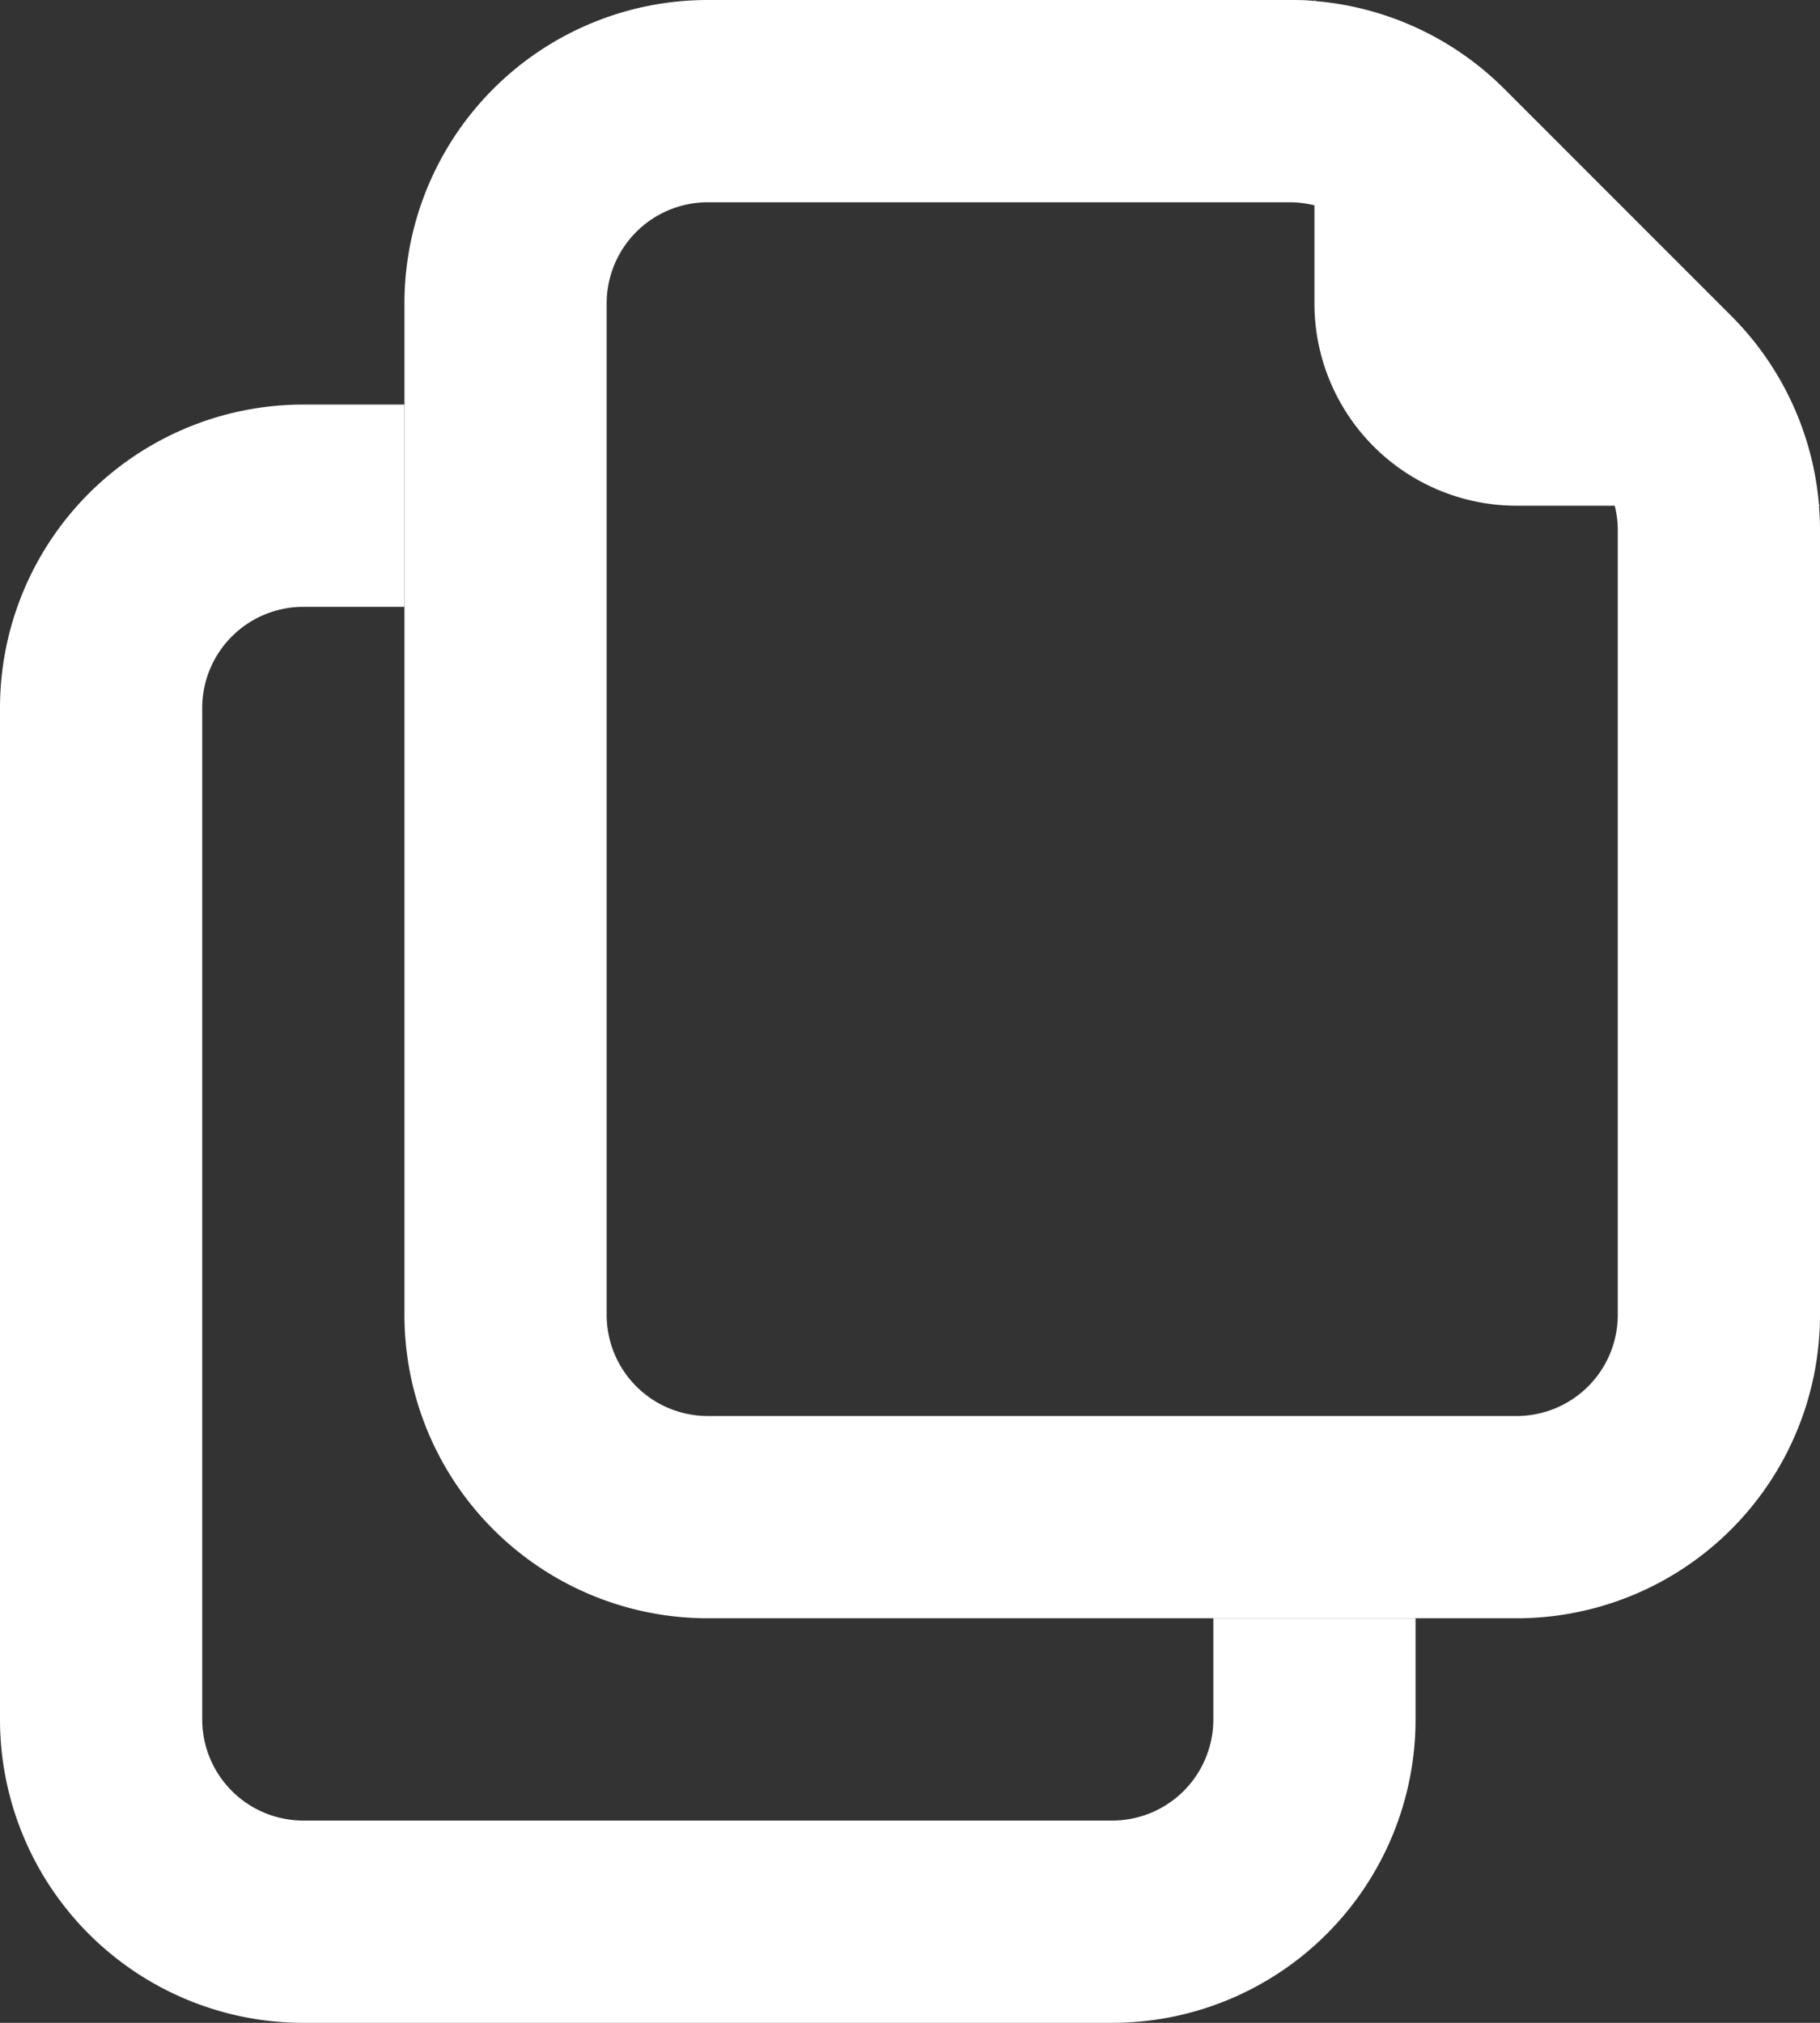
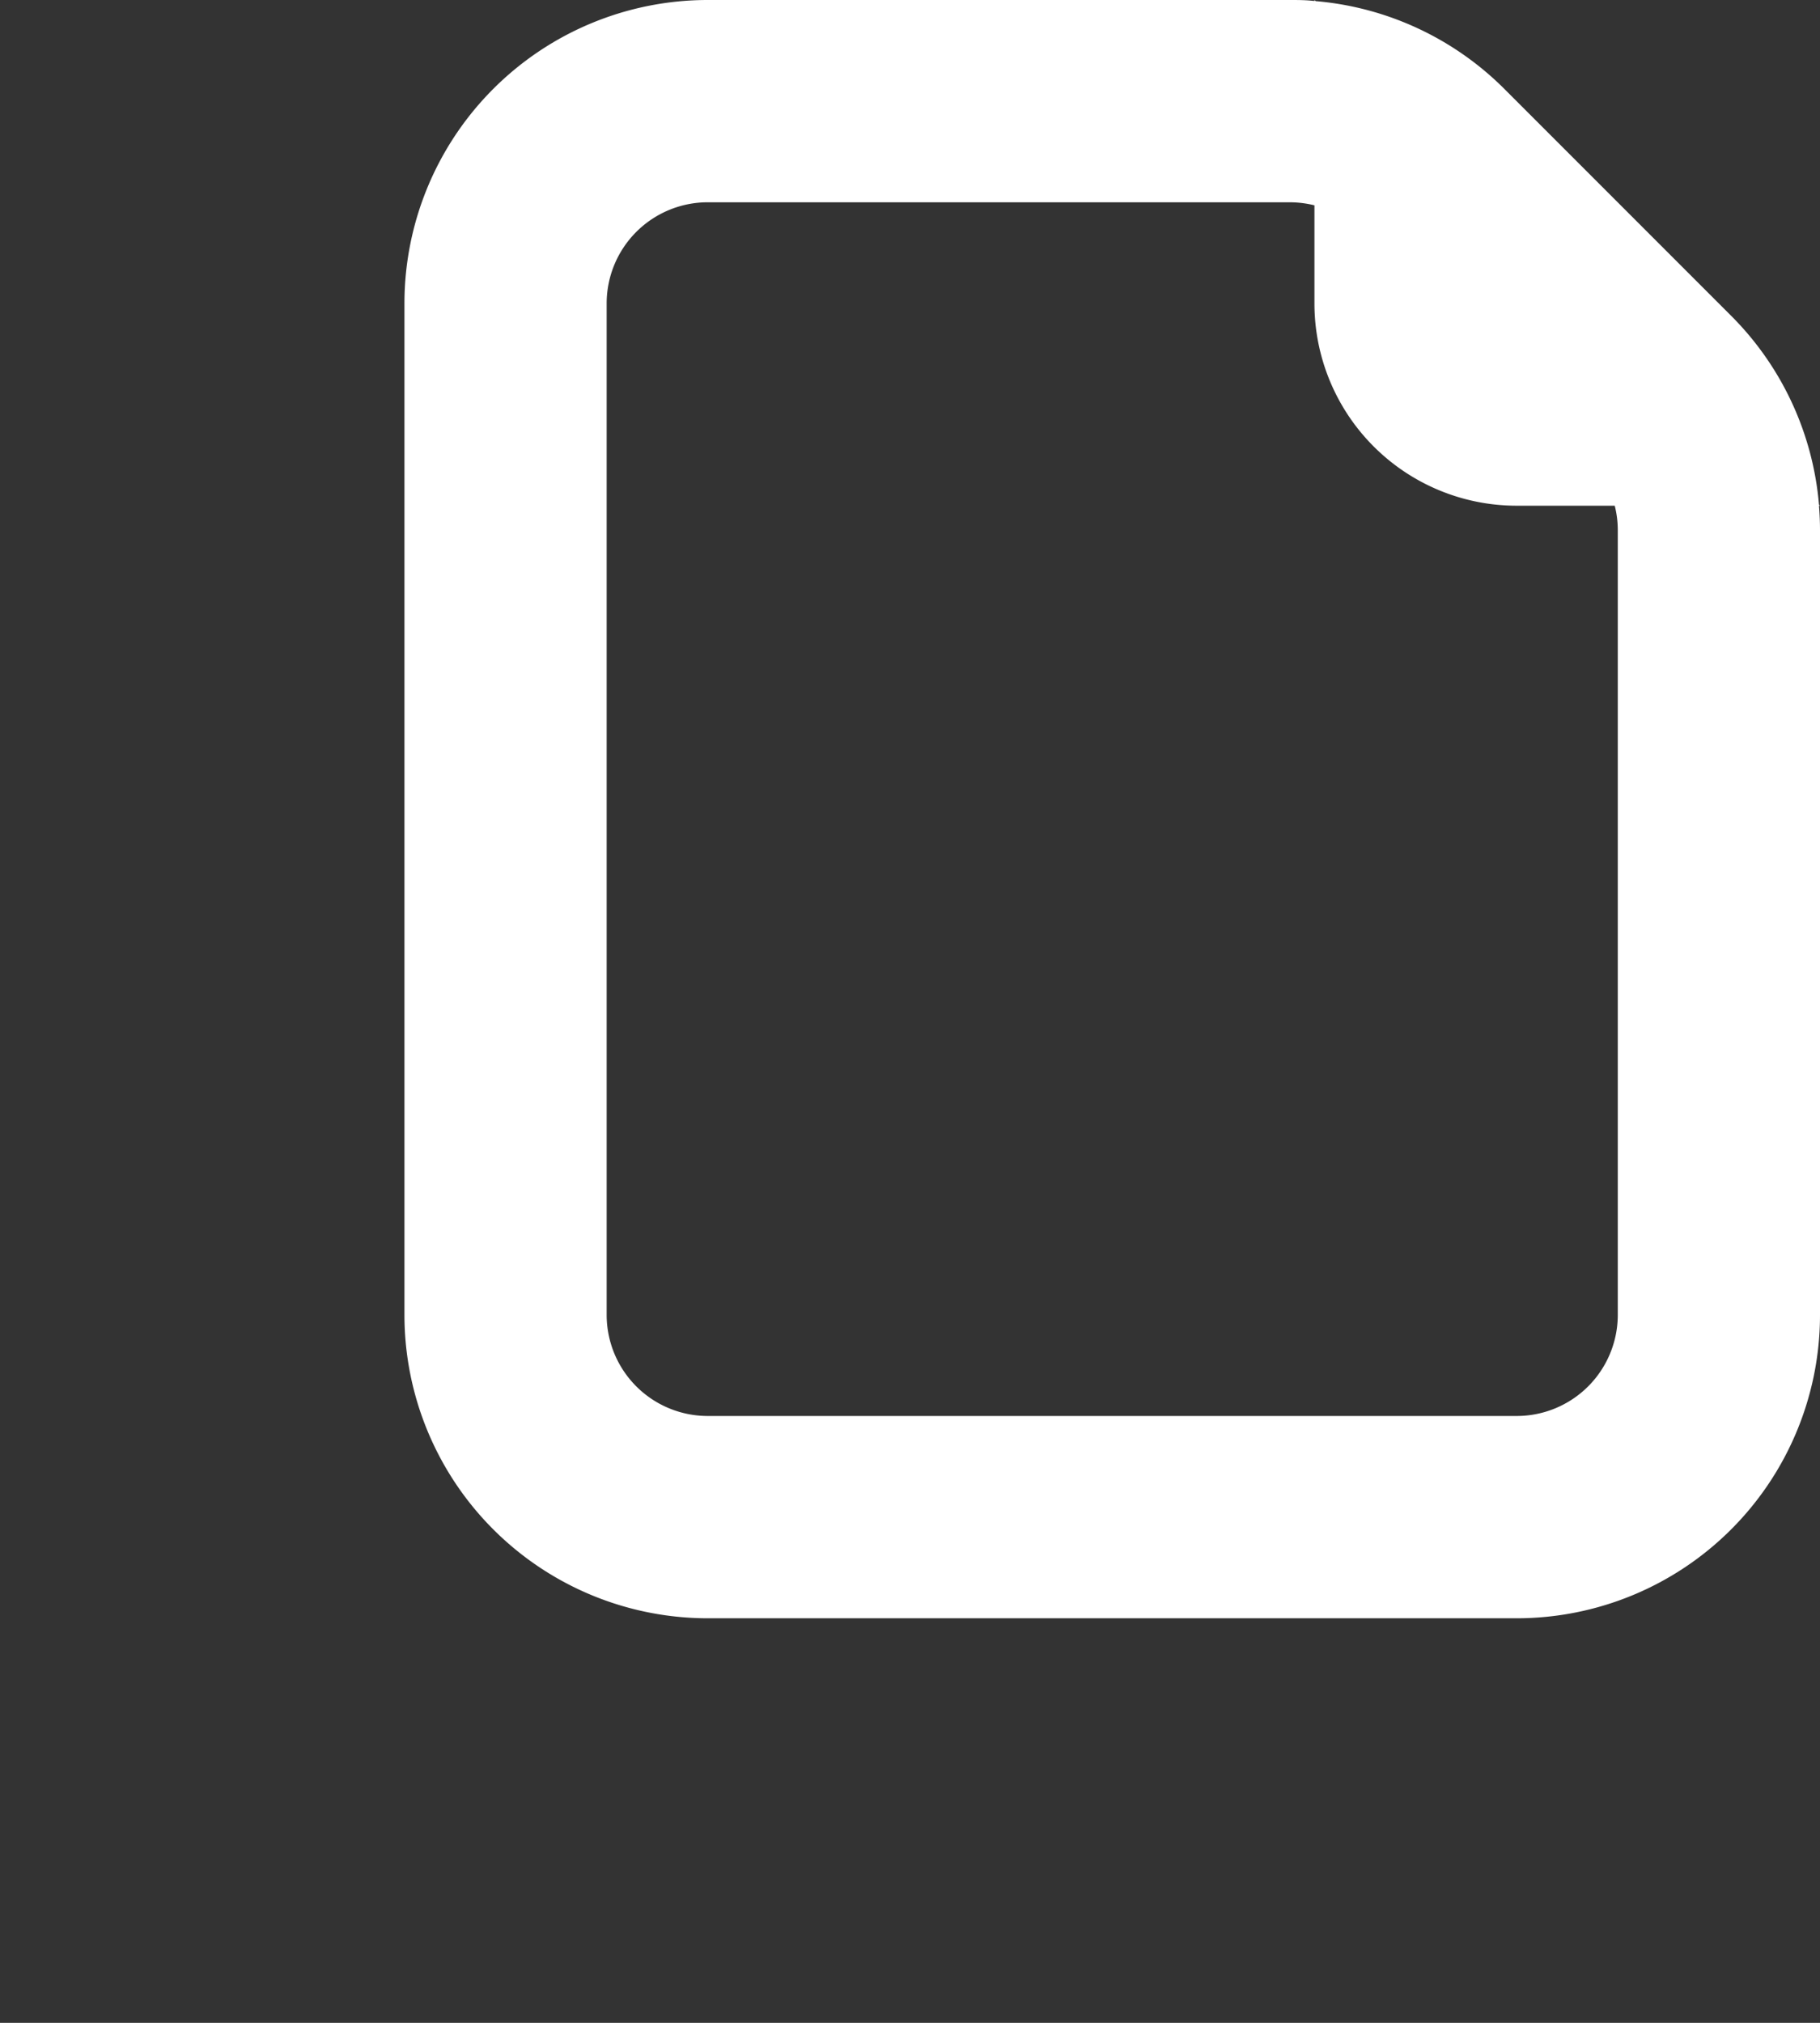
<svg xmlns="http://www.w3.org/2000/svg" width="18" height="20" viewBox="0 0 18 20">
  <rect x="0" y="0" width="18" height="20" fill="#333333" stroke="none" />
  <g id="Group_4820" data-name="Group 4820" transform="translate(-1029 -3243)">
-     <path id="Subtract" d="M3,0A3,3,0,0,0,0,3V13a3,3,0,0,0,3,3h8a3,3,0,0,0,3-3V12H12v1a1,1,0,0,1-1,1H3a1,1,0,0,1-1-1V3A1,1,0,0,1,3,2H4V0Z" transform="translate(1029 3247)" fill="#fff" />
    <path id="Combined_Shape" data-name="Combined Shape" d="M11,16H3a3,3,0,0,1-3-3V3A3,3,0,0,1,3,0H8.757c.078,0,.16,0,.243.01V0l.011.011a3,3,0,0,1,1.867.868l2.243,2.243A3,3,0,0,1,13.99,4.99L14,5h-.01c.007.09.01.17.01.242V13A3,3,0,0,1,11,16ZM3,2A1,1,0,0,0,2,3V13a1,1,0,0,0,1,1h8a1,1,0,0,0,1-1V5.242A.988.988,0,0,0,11.97,5H11A2,2,0,0,1,9,3V2.03A1.04,1.04,0,0,0,8.757,2Z" transform="translate(1033 3243)" fill="#fff" />
  </g>
</svg>